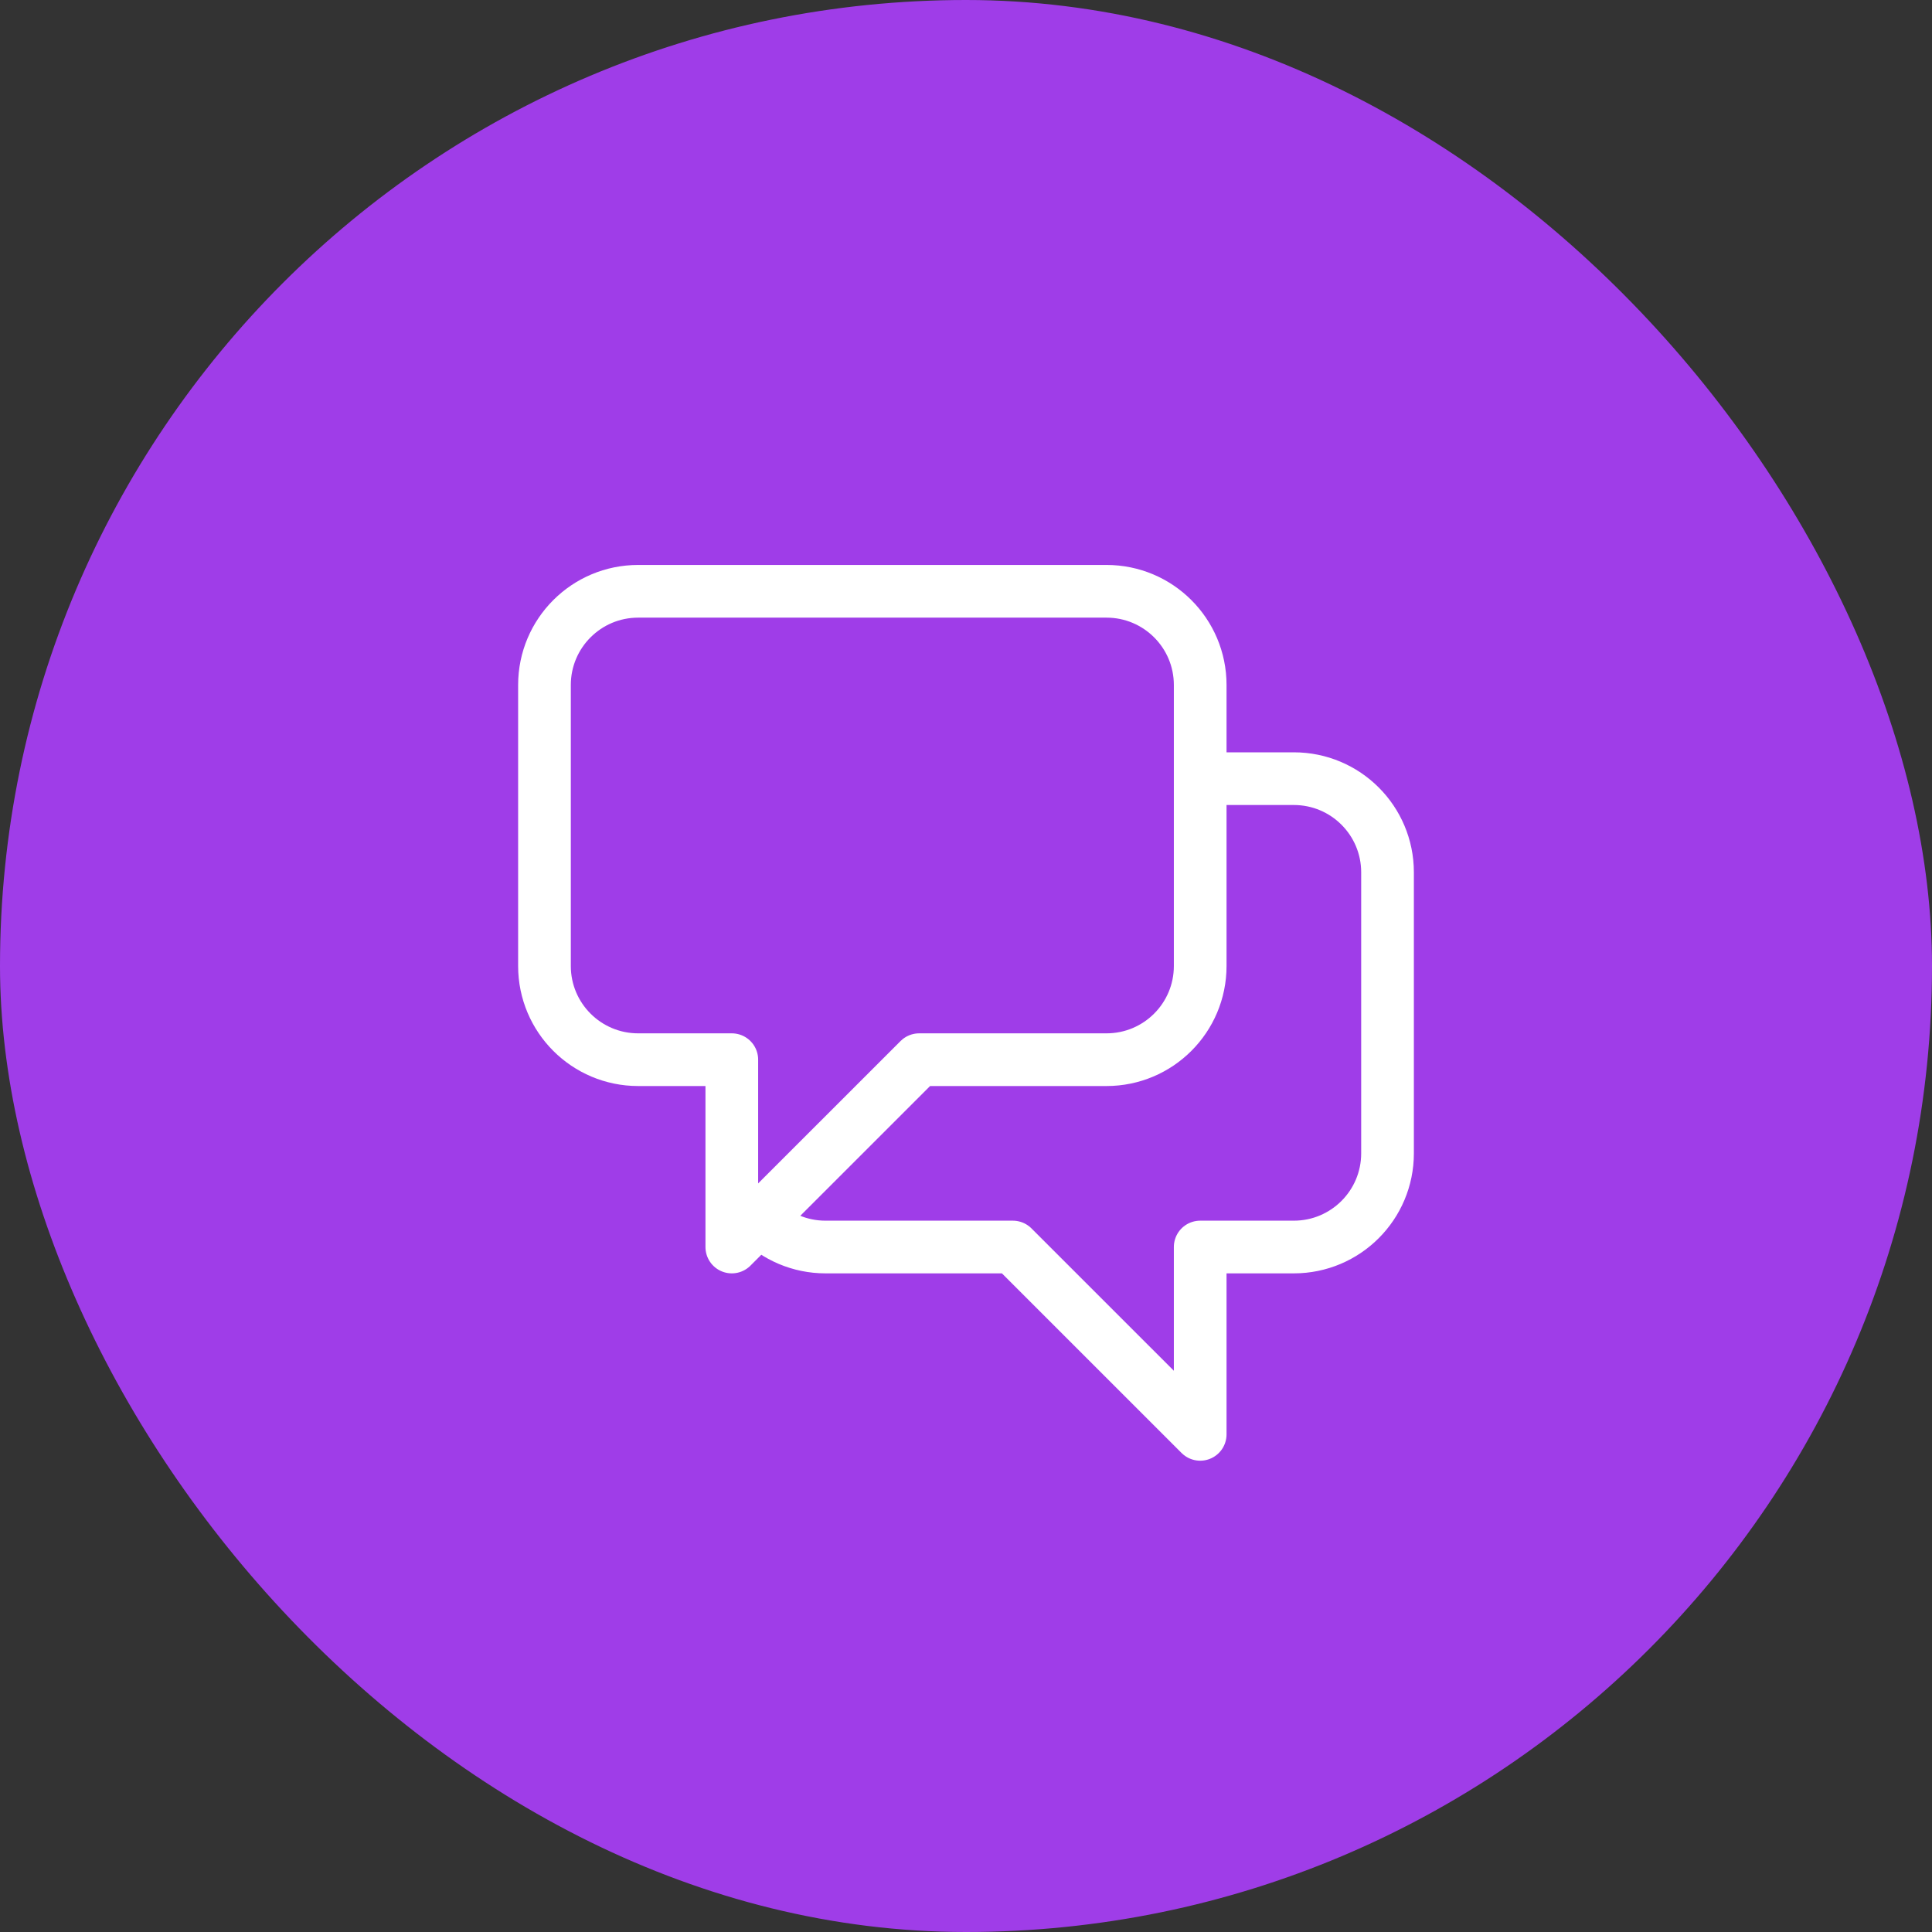
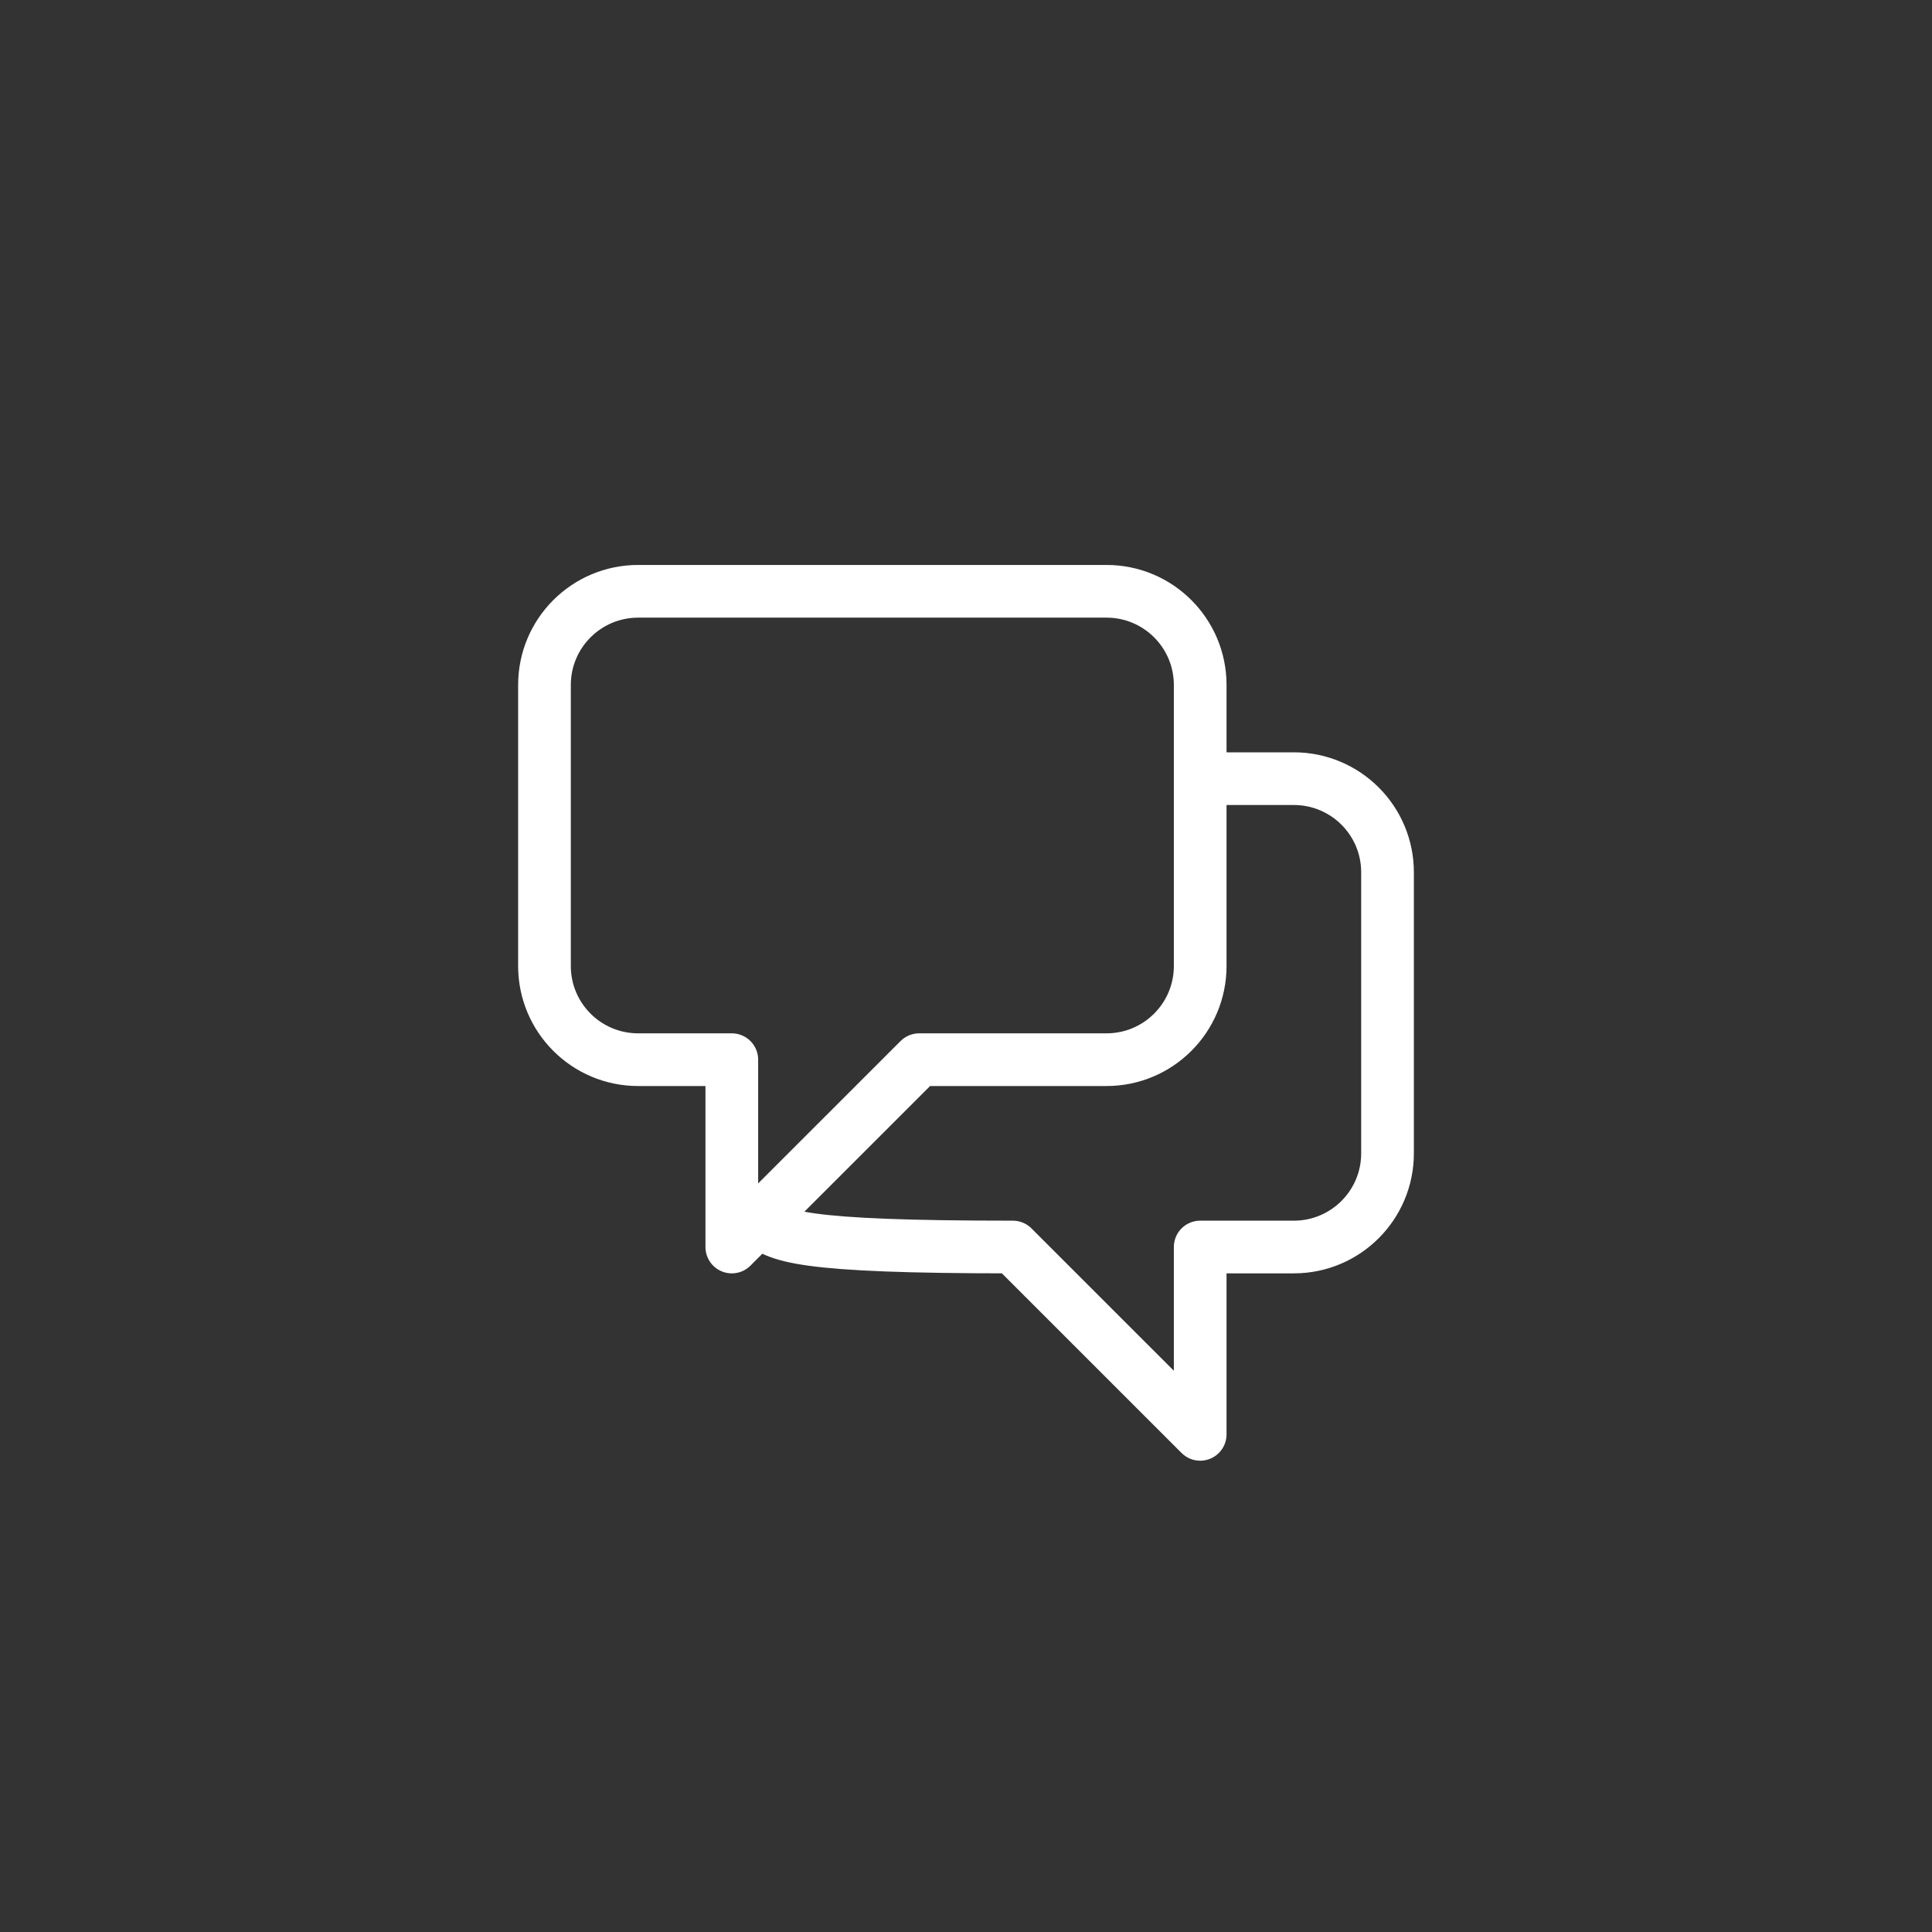
<svg xmlns="http://www.w3.org/2000/svg" width="55" height="55" viewBox="0 0 55 55" fill="none">
  <rect x="0" y="0" width="55" height="55" fill="#333333" stroke="none" />
-   <rect width="55" height="55" rx="27.5" fill="#9F3DE8" />
-   <path d="M34.167 22.167H36.833C38.306 22.167 39.5 23.36 39.5 24.833V32.833C39.5 34.306 38.306 35.5 36.833 35.5H34.167V40.833L28.833 35.5H23.5C22.764 35.5 22.097 35.201 21.614 34.719M21.614 34.719L26.167 30.167H31.5C32.973 30.167 34.167 28.973 34.167 27.5V19.5C34.167 18.027 32.973 16.833 31.5 16.833H18.167C16.694 16.833 15.5 18.027 15.5 19.5V27.5C15.5 28.973 16.694 30.167 18.167 30.167H20.833V35.5L21.614 34.719Z" stroke="white" stroke-width="1.5" stroke-linecap="round" stroke-linejoin="round" />
+   <path d="M34.167 22.167H36.833C38.306 22.167 39.5 23.36 39.5 24.833V32.833C39.5 34.306 38.306 35.5 36.833 35.5H34.167V40.833L28.833 35.5C22.764 35.5 22.097 35.201 21.614 34.719M21.614 34.719L26.167 30.167H31.5C32.973 30.167 34.167 28.973 34.167 27.5V19.5C34.167 18.027 32.973 16.833 31.5 16.833H18.167C16.694 16.833 15.5 18.027 15.5 19.5V27.5C15.5 28.973 16.694 30.167 18.167 30.167H20.833V35.5L21.614 34.719Z" stroke="white" stroke-width="1.5" stroke-linecap="round" stroke-linejoin="round" />
</svg>